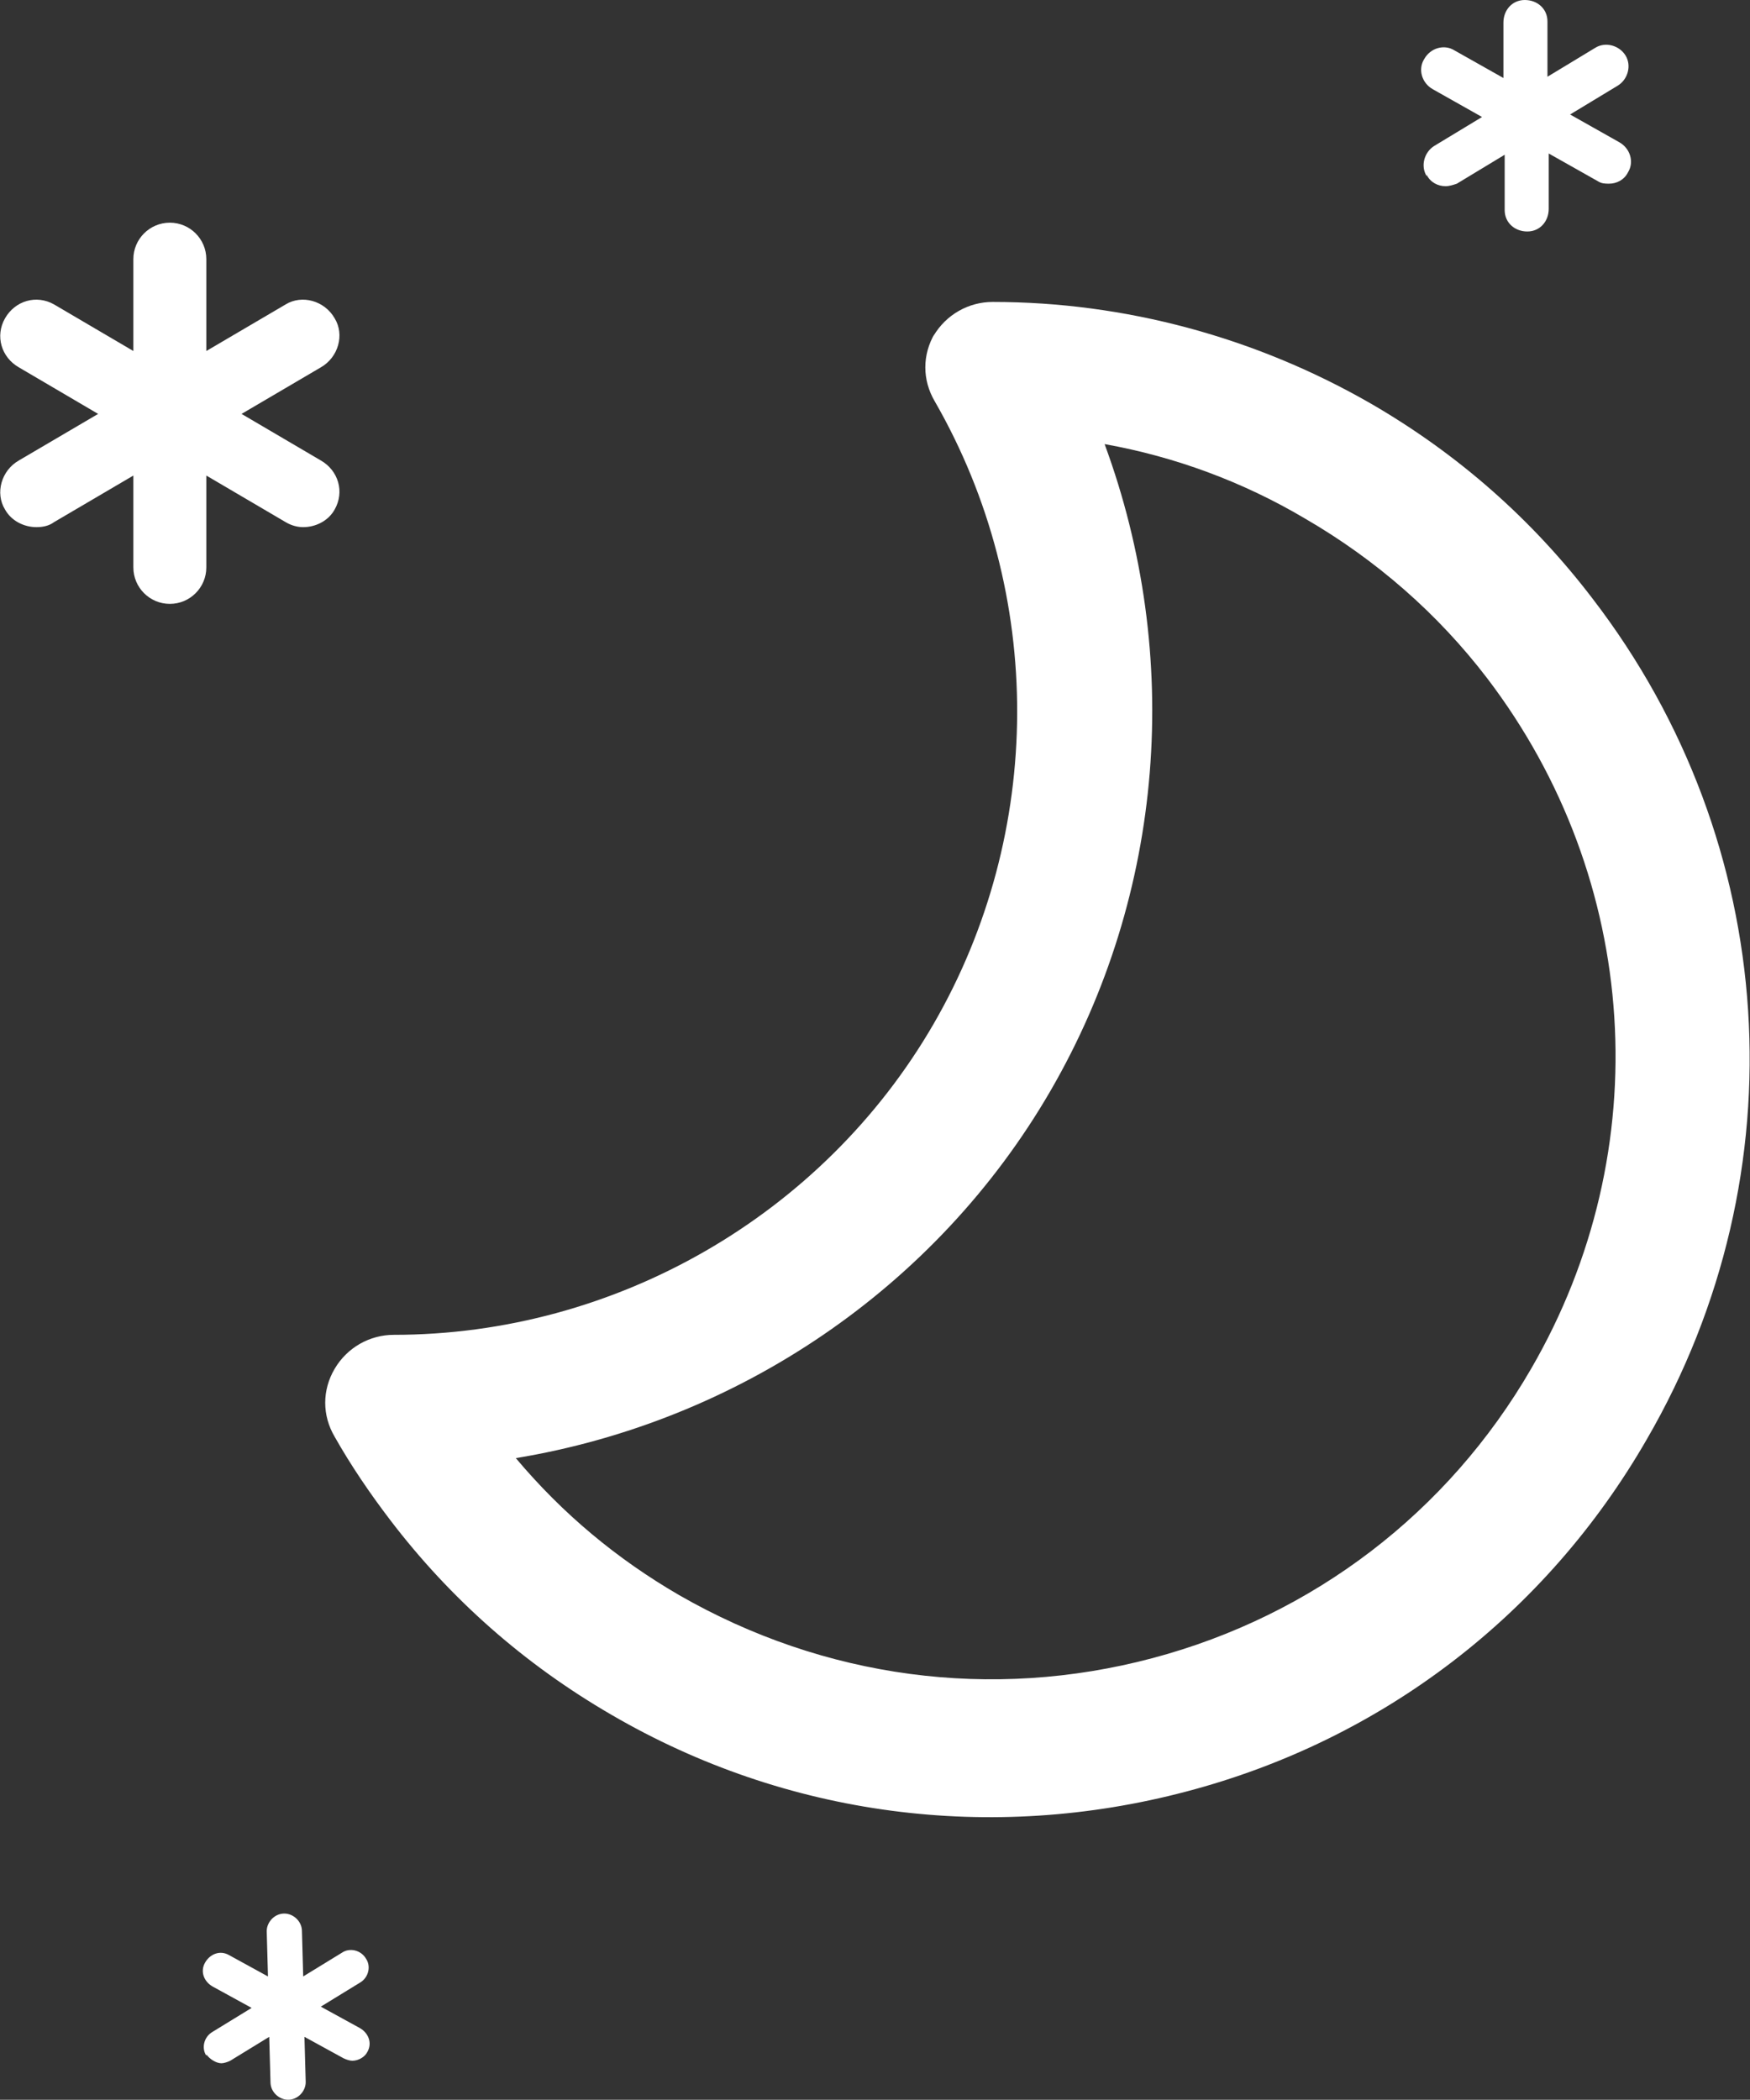
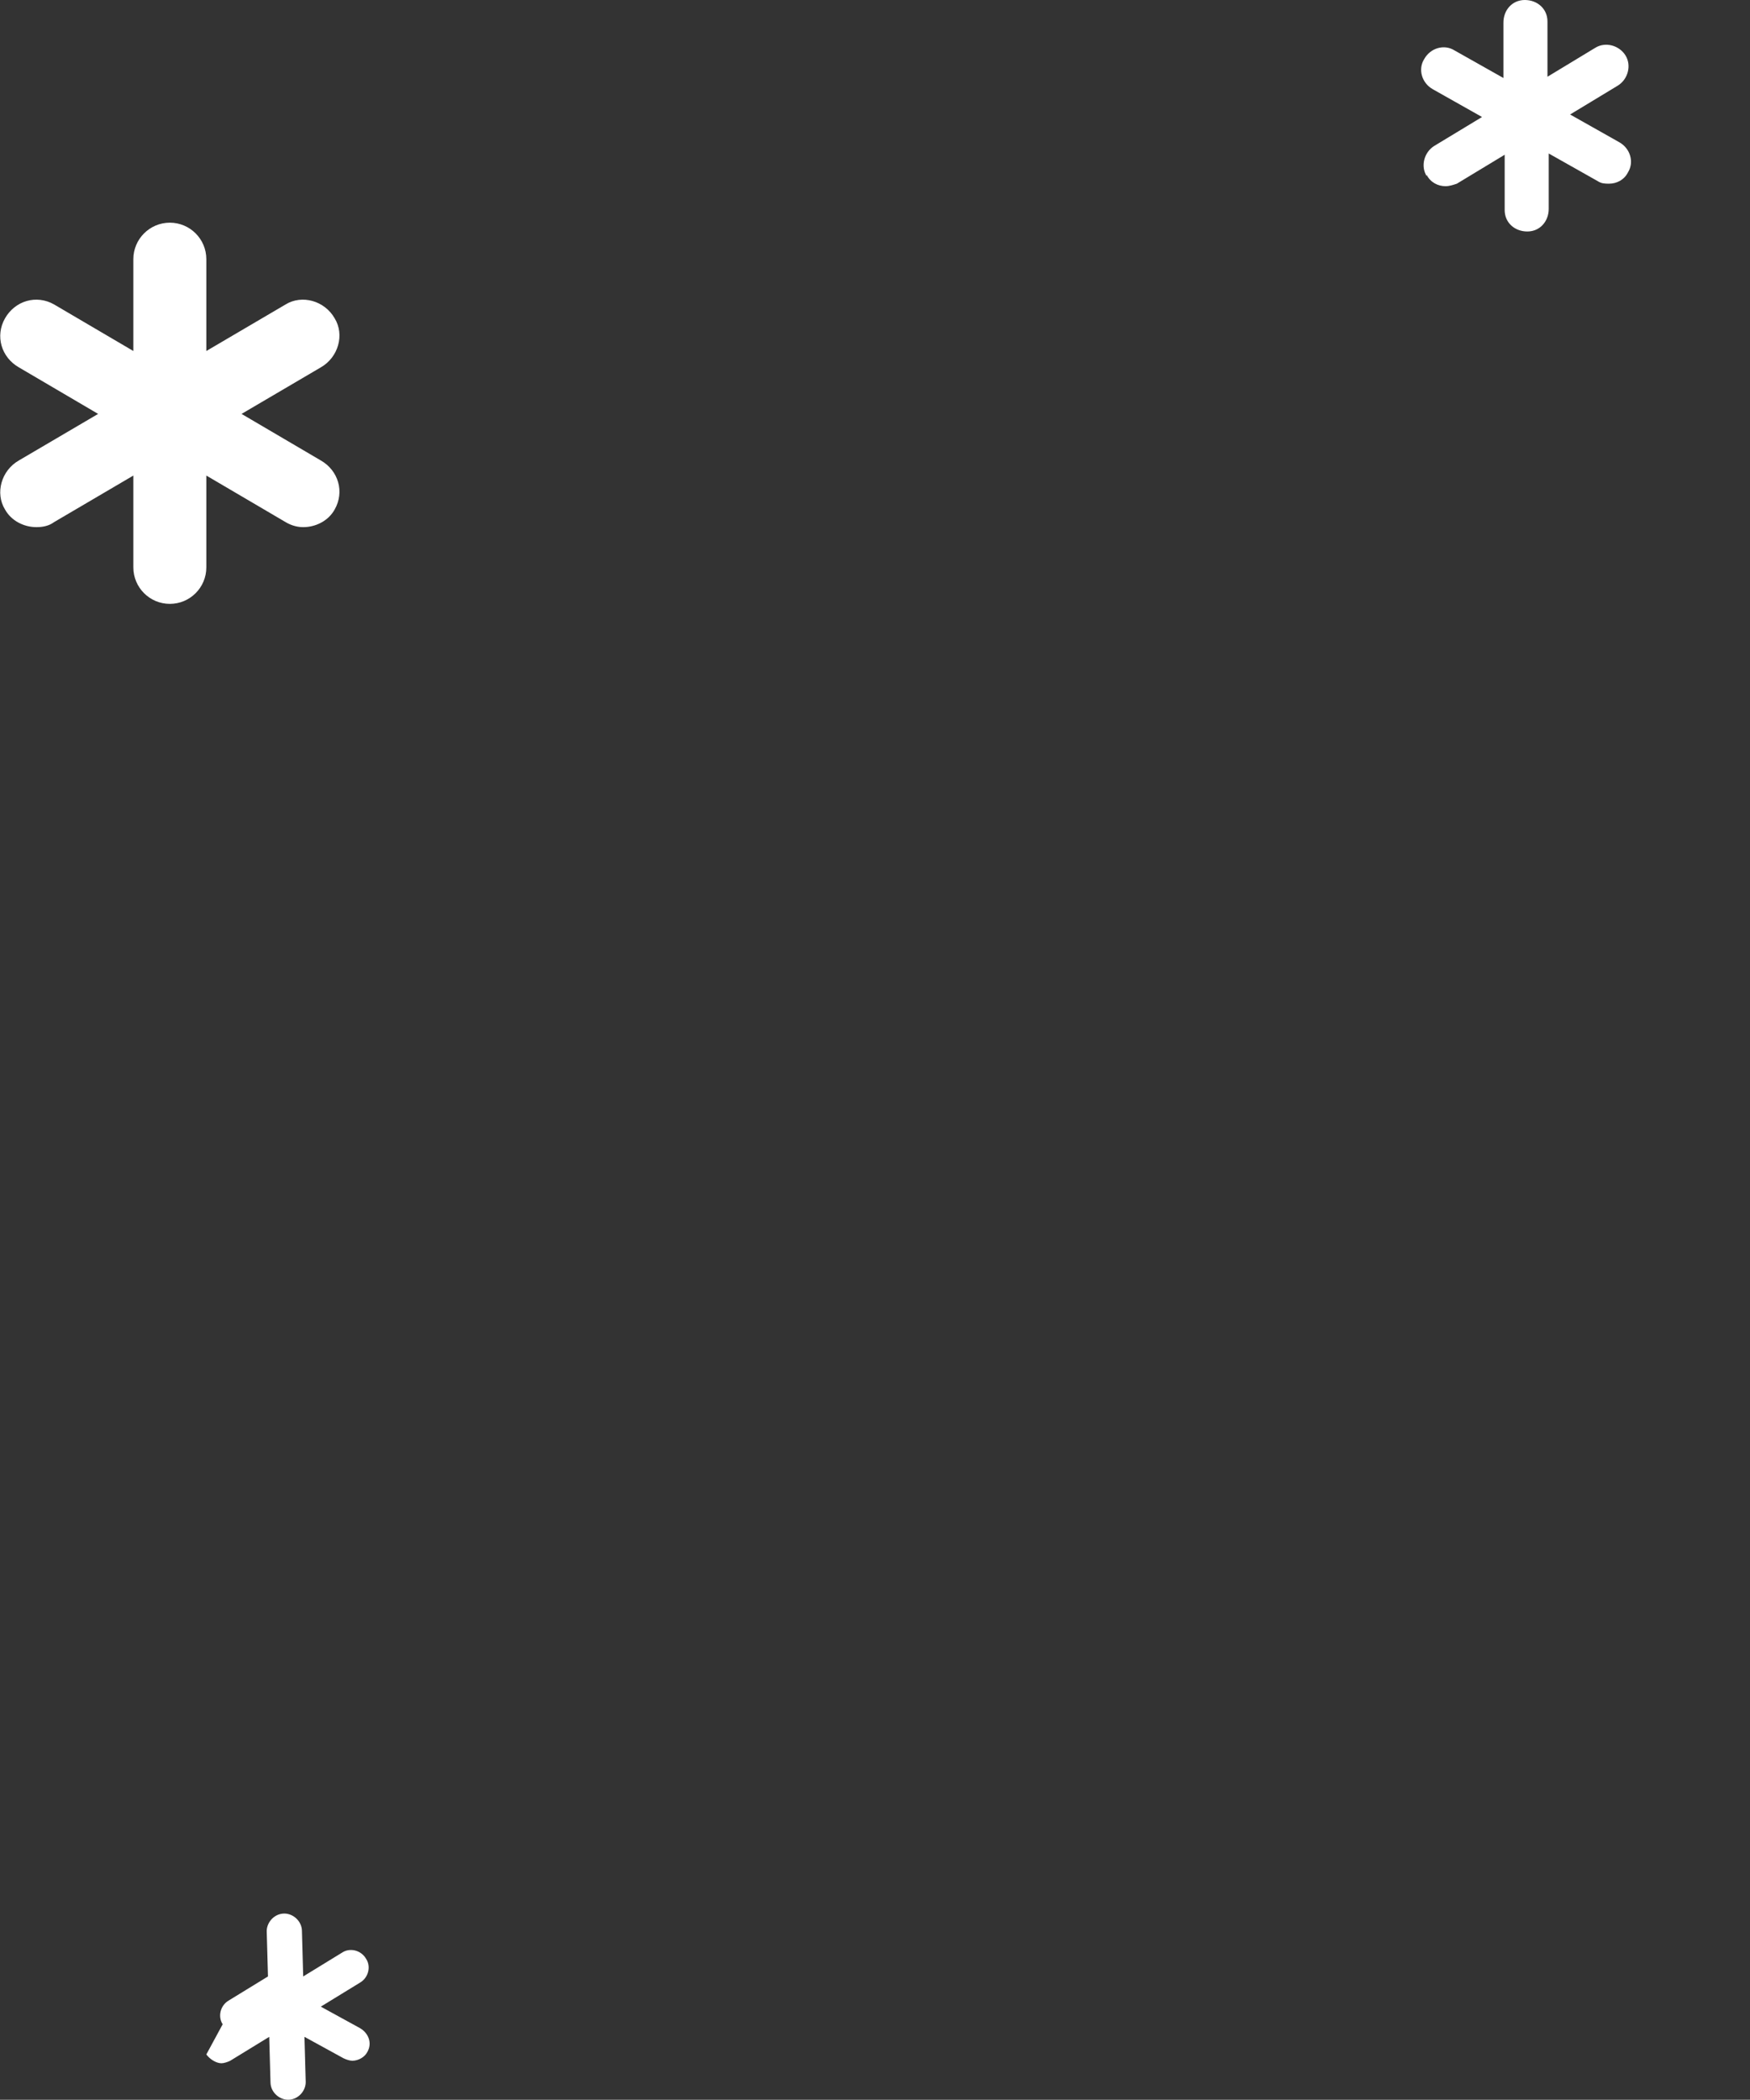
<svg xmlns="http://www.w3.org/2000/svg" xml:space="preserve" width="100%" height="100%" version="1.0" style="shape-rendering:geometricPrecision; text-rendering:geometricPrecision; image-rendering:optimizeQuality; fill-rule:evenodd; clip-rule:evenodd" viewBox="0 0 1391 1669">
  <rect x="0" y="0" width="1391" height="1669" fill="#333333" stroke="none" />
  <defs>
    <style type="text/css">
   
    .fil0 {fill:white}
   
  </style>
  </defs>
  <g id="Слой_x0020_1">
    <g id="_788672320">
-       <path class="fil0" d="M743 265c-10,17 -10,37 0,54 88,153 87,343 -1,495 -88,152 -253,247 -429,247 -19,0 -37,10 -47,27 -10,17 -10,37 0,54 13,23 28,45 44,66 48,63 107,115 176,155 139,81 302,102 457,61 156,-41 286,-141 366,-280 123,-212 106,-474 -43,-668 0,0 0,0 0,0 -48,-63 -107,-115 -176,-155 -92,-53 -196,-81 -301,-81 -19,0 -37,10 -47,27zm294 147c57,33 106,76 145,127 122,160 136,375 35,549 -66,114 -173,196 -301,230 -128,34 -261,16 -376,-50 -50,-29 -93,-65 -130,-109 176,-29 334,-135 425,-292 91,-157 105,-346 43,-514 56,10 110,30 159,59z" />
      <g>
   </g>
      <g>
   </g>
      <g>
   </g>
      <g>
   </g>
      <g>
   </g>
      <g>
   </g>
      <g>
   </g>
      <g>
   </g>
      <g>
   </g>
      <g>
   </g>
      <g>
   </g>
      <g>
   </g>
      <g>
   </g>
      <g>
   </g>
      <g>
   </g>
    </g>
    <path class="fil0" d="M4 405c5,9 15,14 25,14 5,0 10,-1 14,-4l63 -37 0 73c0,16 13,29 29,29 16,0 29,-13 29,-29l0 -73 63 37c5,3 10,4 14,4 10,0 20,-5 25,-14 8,-14 3,-31 -11,-39l-63 -37 63 -37c14,-8 19,-26 11,-39 -8,-14 -26,-19 -39,-11l-63 37 0 -73c0,-16 -13,-29 -29,-29 -16,0 -29,13 -29,29l0 73 -63 -37c-14,-8 -31,-3 -39,11 -8,14 -3,31 11,39l63 37 -63 37c-14,8 -19,26 -11,39z" />
    <path class="fil0" d="M1134 139c3,6 9,9 15,9 3,0 6,-1 9,-2l38 -23 0 44c0,10 8,17 18,17 10,0 17,-8 17,-18l0 -44 39 22c3,2 6,2 9,2 6,0 12,-3 15,-9 5,-8 2,-19 -7,-24l-39 -22 38 -23c8,-5 11,-16 6,-24 -5,-8 -16,-11 -24,-6l-38 23 0 -44c0,-10 -8,-17 -18,-17 -10,0 -17,8 -17,18l0 44 -39 -22c-8,-5 -19,-2 -24,7 -5,8 -2,19 7,24l39 22 -38 23c-8,5 -11,16 -6,24z" />
-     <path class="fil0" d="M164 1633c3,4 8,7 12,7 2,0 5,-1 7,-2l31 -19 1 36c0,8 7,14 14,14 8,0 14,-7 14,-14l-1 -36 31 17c2,1 5,2 7,2 5,0 10,-3 12,-7 4,-7 1,-15 -6,-19l-31 -17 31 -19c7,-4 9,-13 5,-19 -4,-7 -13,-9 -19,-5l-31 19 -1 -36c0,-8 -7,-14 -14,-14 -8,0 -14,7 -14,14l1 36 -31 -17c-7,-4 -15,-1 -19,6 -4,7 -1,15 6,19l31 17 -31 19c-7,4 -9,13 -5,19z" />
+     <path class="fil0" d="M164 1633c3,4 8,7 12,7 2,0 5,-1 7,-2l31 -19 1 36c0,8 7,14 14,14 8,0 14,-7 14,-14l-1 -36 31 17c2,1 5,2 7,2 5,0 10,-3 12,-7 4,-7 1,-15 -6,-19l-31 -17 31 -19c7,-4 9,-13 5,-19 -4,-7 -13,-9 -19,-5l-31 19 -1 -36c0,-8 -7,-14 -14,-14 -8,0 -14,7 -14,14l1 36 -31 -17l31 17 -31 19c-7,4 -9,13 -5,19z" />
  </g>
</svg>